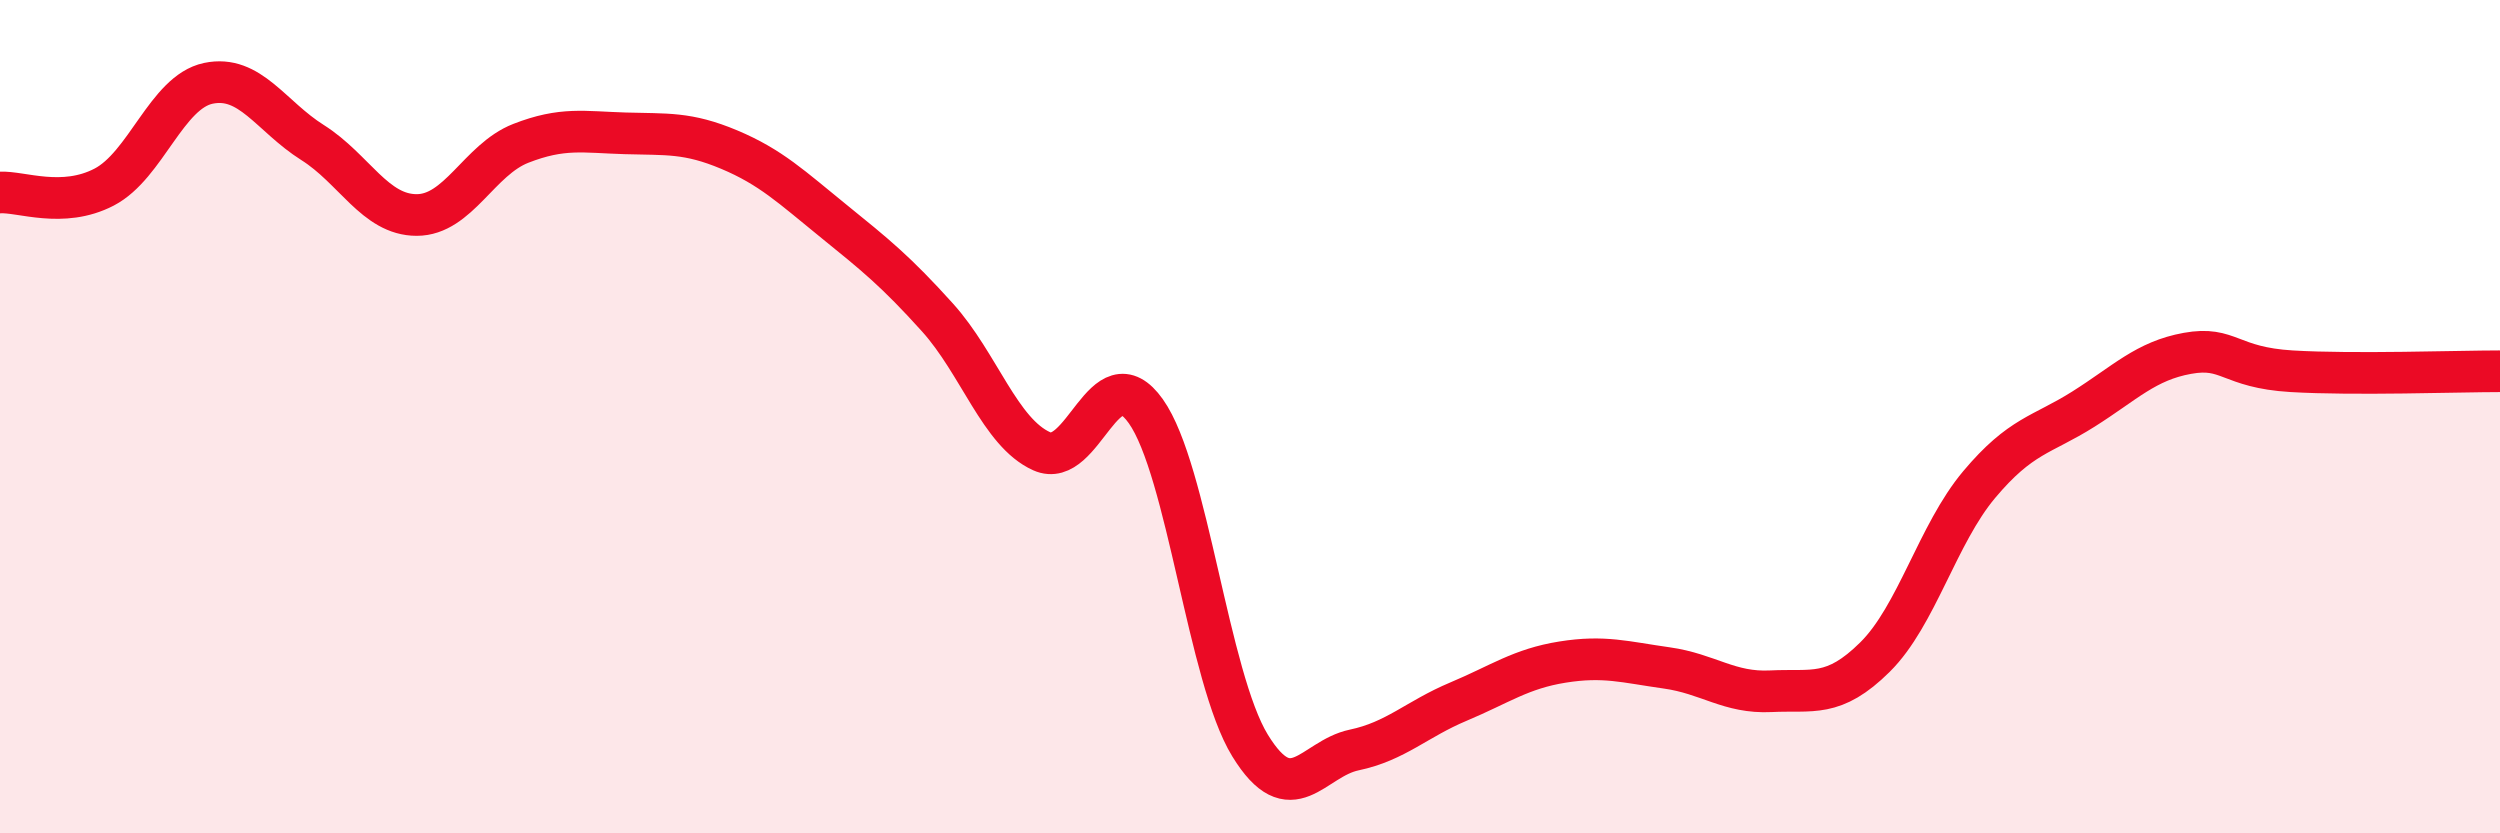
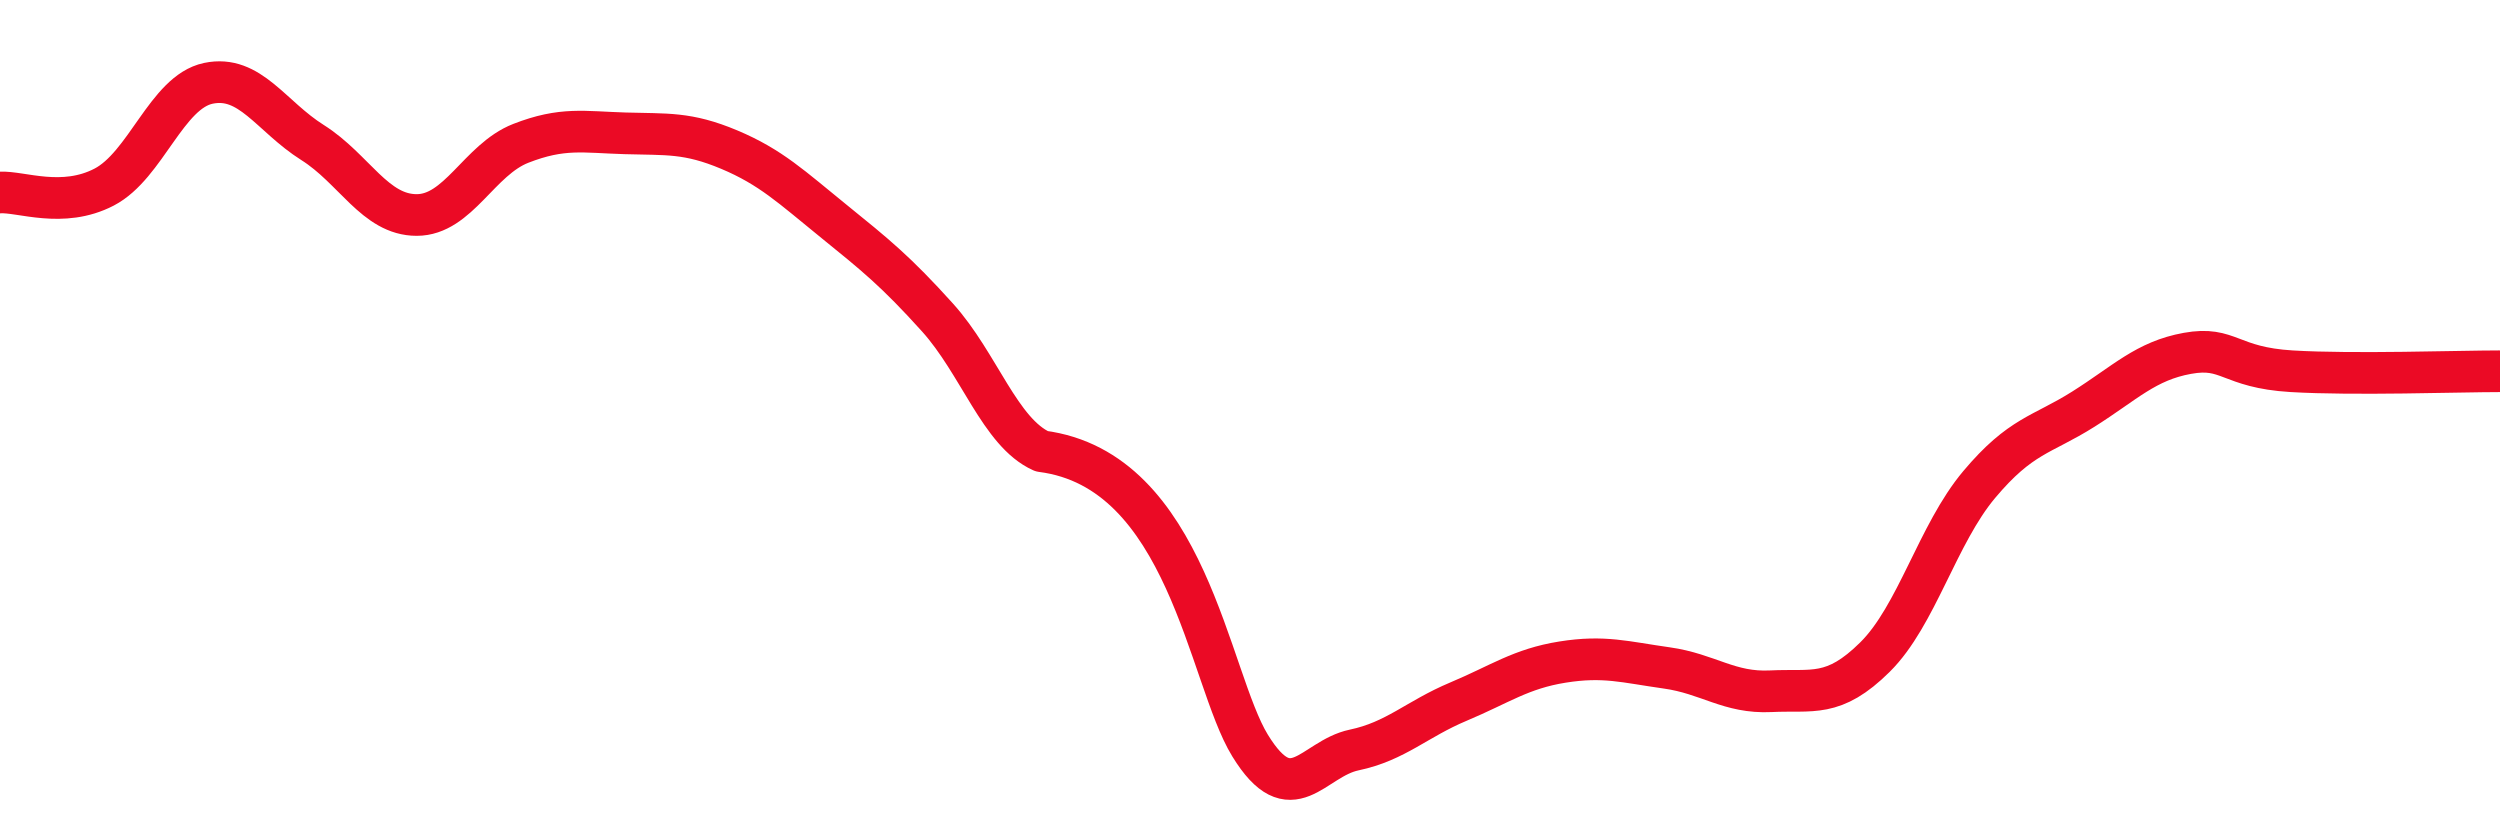
<svg xmlns="http://www.w3.org/2000/svg" width="60" height="20" viewBox="0 0 60 20">
-   <path d="M 0,4.62 C 0.5,4.59 1.5,5.01 2.5,4.49 C 3.5,3.97 4,2.21 5,2 C 6,1.79 6.5,2.79 7.5,3.42 C 8.5,4.05 9,5.16 10,5.16 C 11,5.16 11.5,3.83 12.5,3.44 C 13.5,3.05 14,3.17 15,3.2 C 16,3.23 16.5,3.17 17.5,3.59 C 18.5,4.01 19,4.49 20,5.3 C 21,6.11 21.5,6.51 22.5,7.62 C 23.5,8.73 24,10.38 25,10.83 C 26,11.28 26.5,8.46 27.5,9.87 C 28.5,11.28 29,16.26 30,17.89 C 31,19.52 31.5,18.21 32.5,18 C 33.5,17.79 34,17.26 35,16.84 C 36,16.42 36.5,16.05 37.5,15.89 C 38.5,15.73 39,15.89 40,16.03 C 41,16.17 41.5,16.64 42.5,16.59 C 43.5,16.54 44,16.76 45,15.77 C 46,14.78 46.5,12.82 47.5,11.63 C 48.5,10.44 49,10.45 50,9.82 C 51,9.19 51.5,8.66 52.5,8.48 C 53.5,8.3 53.5,8.82 55,8.91 C 56.5,9 59,8.91 60,8.91L60 20L0 20Z" fill="#EB0A25" opacity="0.1" stroke-linecap="round" stroke-linejoin="round" />
-   <path d="M 0,4.62 C 0.5,4.59 1.5,5.01 2.5,4.49 C 3.5,3.97 4,2.21 5,2 C 6,1.79 6.5,2.79 7.5,3.42 C 8.5,4.05 9,5.16 10,5.16 C 11,5.16 11.5,3.83 12.5,3.44 C 13.5,3.05 14,3.17 15,3.2 C 16,3.23 16.5,3.17 17.5,3.59 C 18.5,4.01 19,4.49 20,5.3 C 21,6.11 21.5,6.51 22.5,7.62 C 23.5,8.73 24,10.38 25,10.83 C 26,11.28 26.5,8.46 27.5,9.87 C 28.5,11.28 29,16.26 30,17.89 C 31,19.52 31.5,18.21 32.5,18 C 33.5,17.79 34,17.26 35,16.84 C 36,16.42 36.5,16.05 37.5,15.89 C 38.5,15.73 39,15.89 40,16.03 C 41,16.17 41.5,16.64 42.5,16.59 C 43.5,16.54 44,16.76 45,15.77 C 46,14.78 46.5,12.82 47.5,11.63 C 48.5,10.44 49,10.45 50,9.82 C 51,9.19 51.5,8.66 52.5,8.48 C 53.5,8.3 53.5,8.82 55,8.91 C 56.5,9 59,8.91 60,8.91" stroke="#EB0A25" stroke-width="1" fill="none" stroke-linecap="round" stroke-linejoin="round" />
+   <path d="M 0,4.62 C 0.5,4.59 1.5,5.01 2.5,4.49 C 3.5,3.97 4,2.21 5,2 C 6,1.79 6.5,2.79 7.5,3.42 C 8.5,4.05 9,5.16 10,5.16 C 11,5.16 11.5,3.83 12.5,3.44 C 13.5,3.05 14,3.17 15,3.2 C 16,3.23 16.5,3.17 17.5,3.59 C 18.5,4.01 19,4.49 20,5.3 C 21,6.11 21.5,6.51 22.5,7.62 C 23.5,8.73 24,10.38 25,10.83 C 28.5,11.28 29,16.26 30,17.89 C 31,19.52 31.5,18.21 32.5,18 C 33.5,17.79 34,17.26 35,16.84 C 36,16.42 36.5,16.05 37.5,15.89 C 38.5,15.73 39,15.89 40,16.03 C 41,16.17 41.5,16.64 42.5,16.59 C 43.5,16.54 44,16.76 45,15.77 C 46,14.78 46.5,12.82 47.5,11.63 C 48.5,10.44 49,10.45 50,9.82 C 51,9.19 51.5,8.66 52.5,8.48 C 53.5,8.3 53.5,8.82 55,8.91 C 56.5,9 59,8.91 60,8.91" stroke="#EB0A25" stroke-width="1" fill="none" stroke-linecap="round" stroke-linejoin="round" />
</svg>